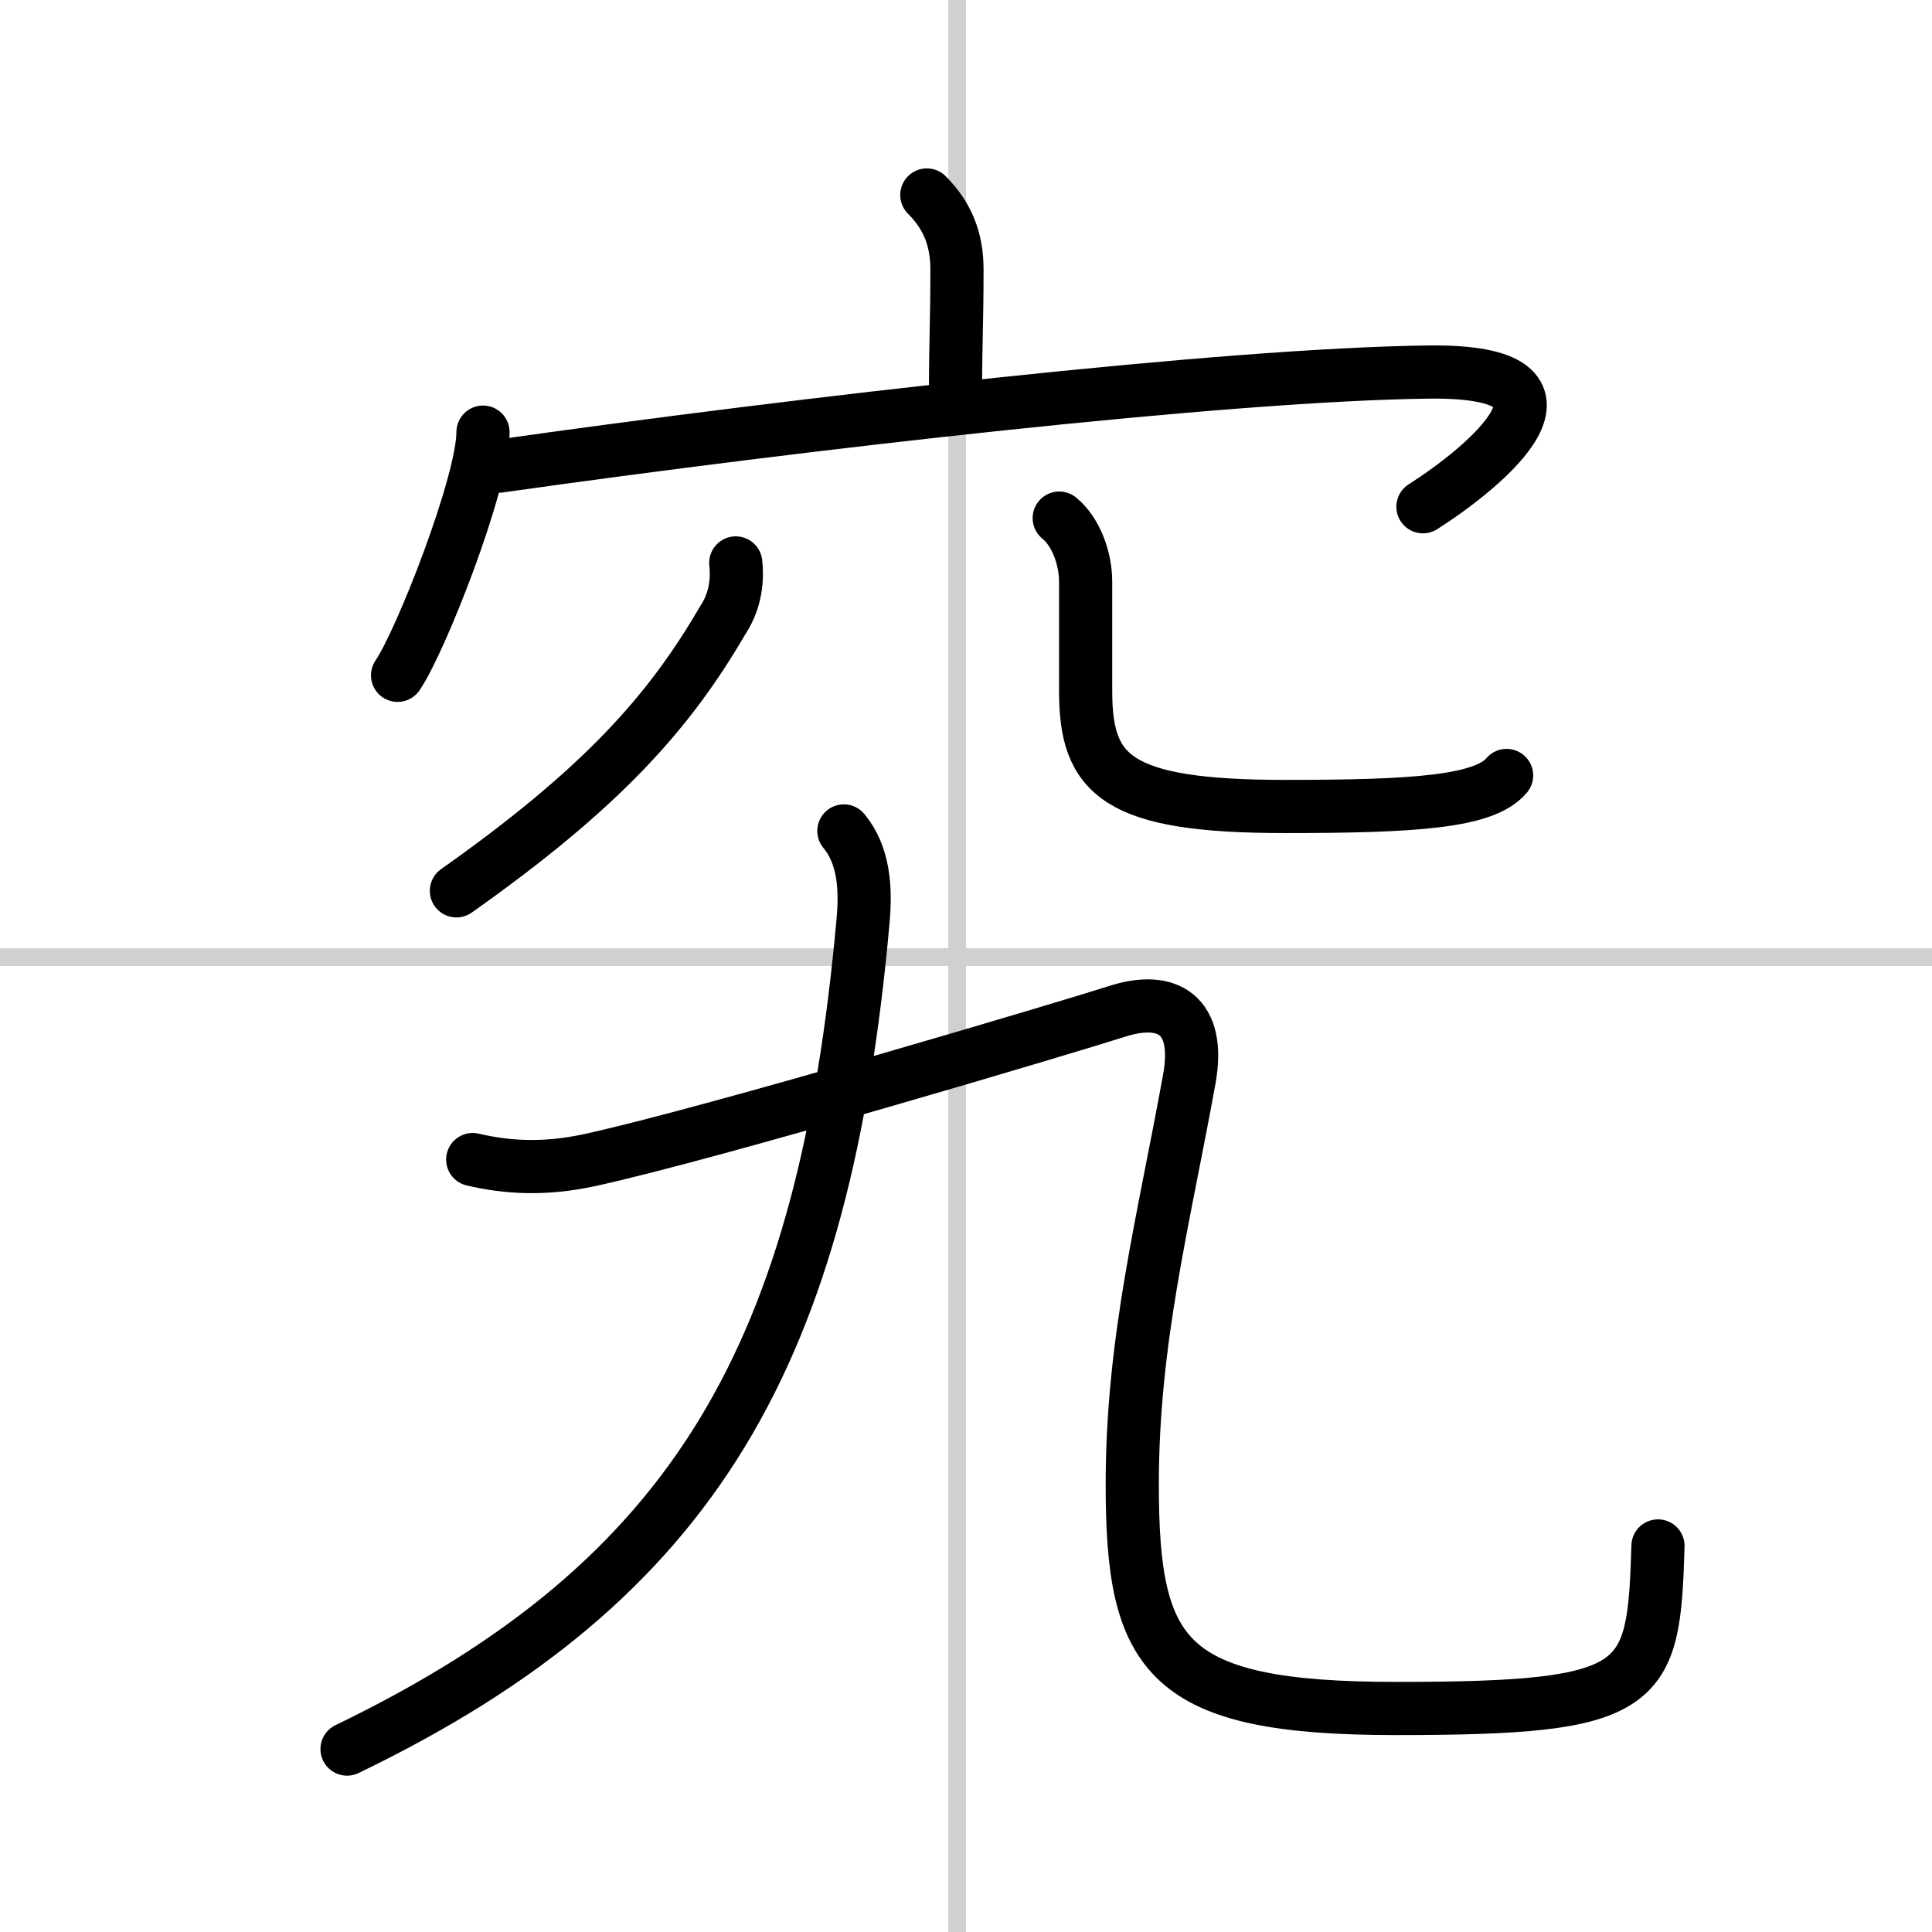
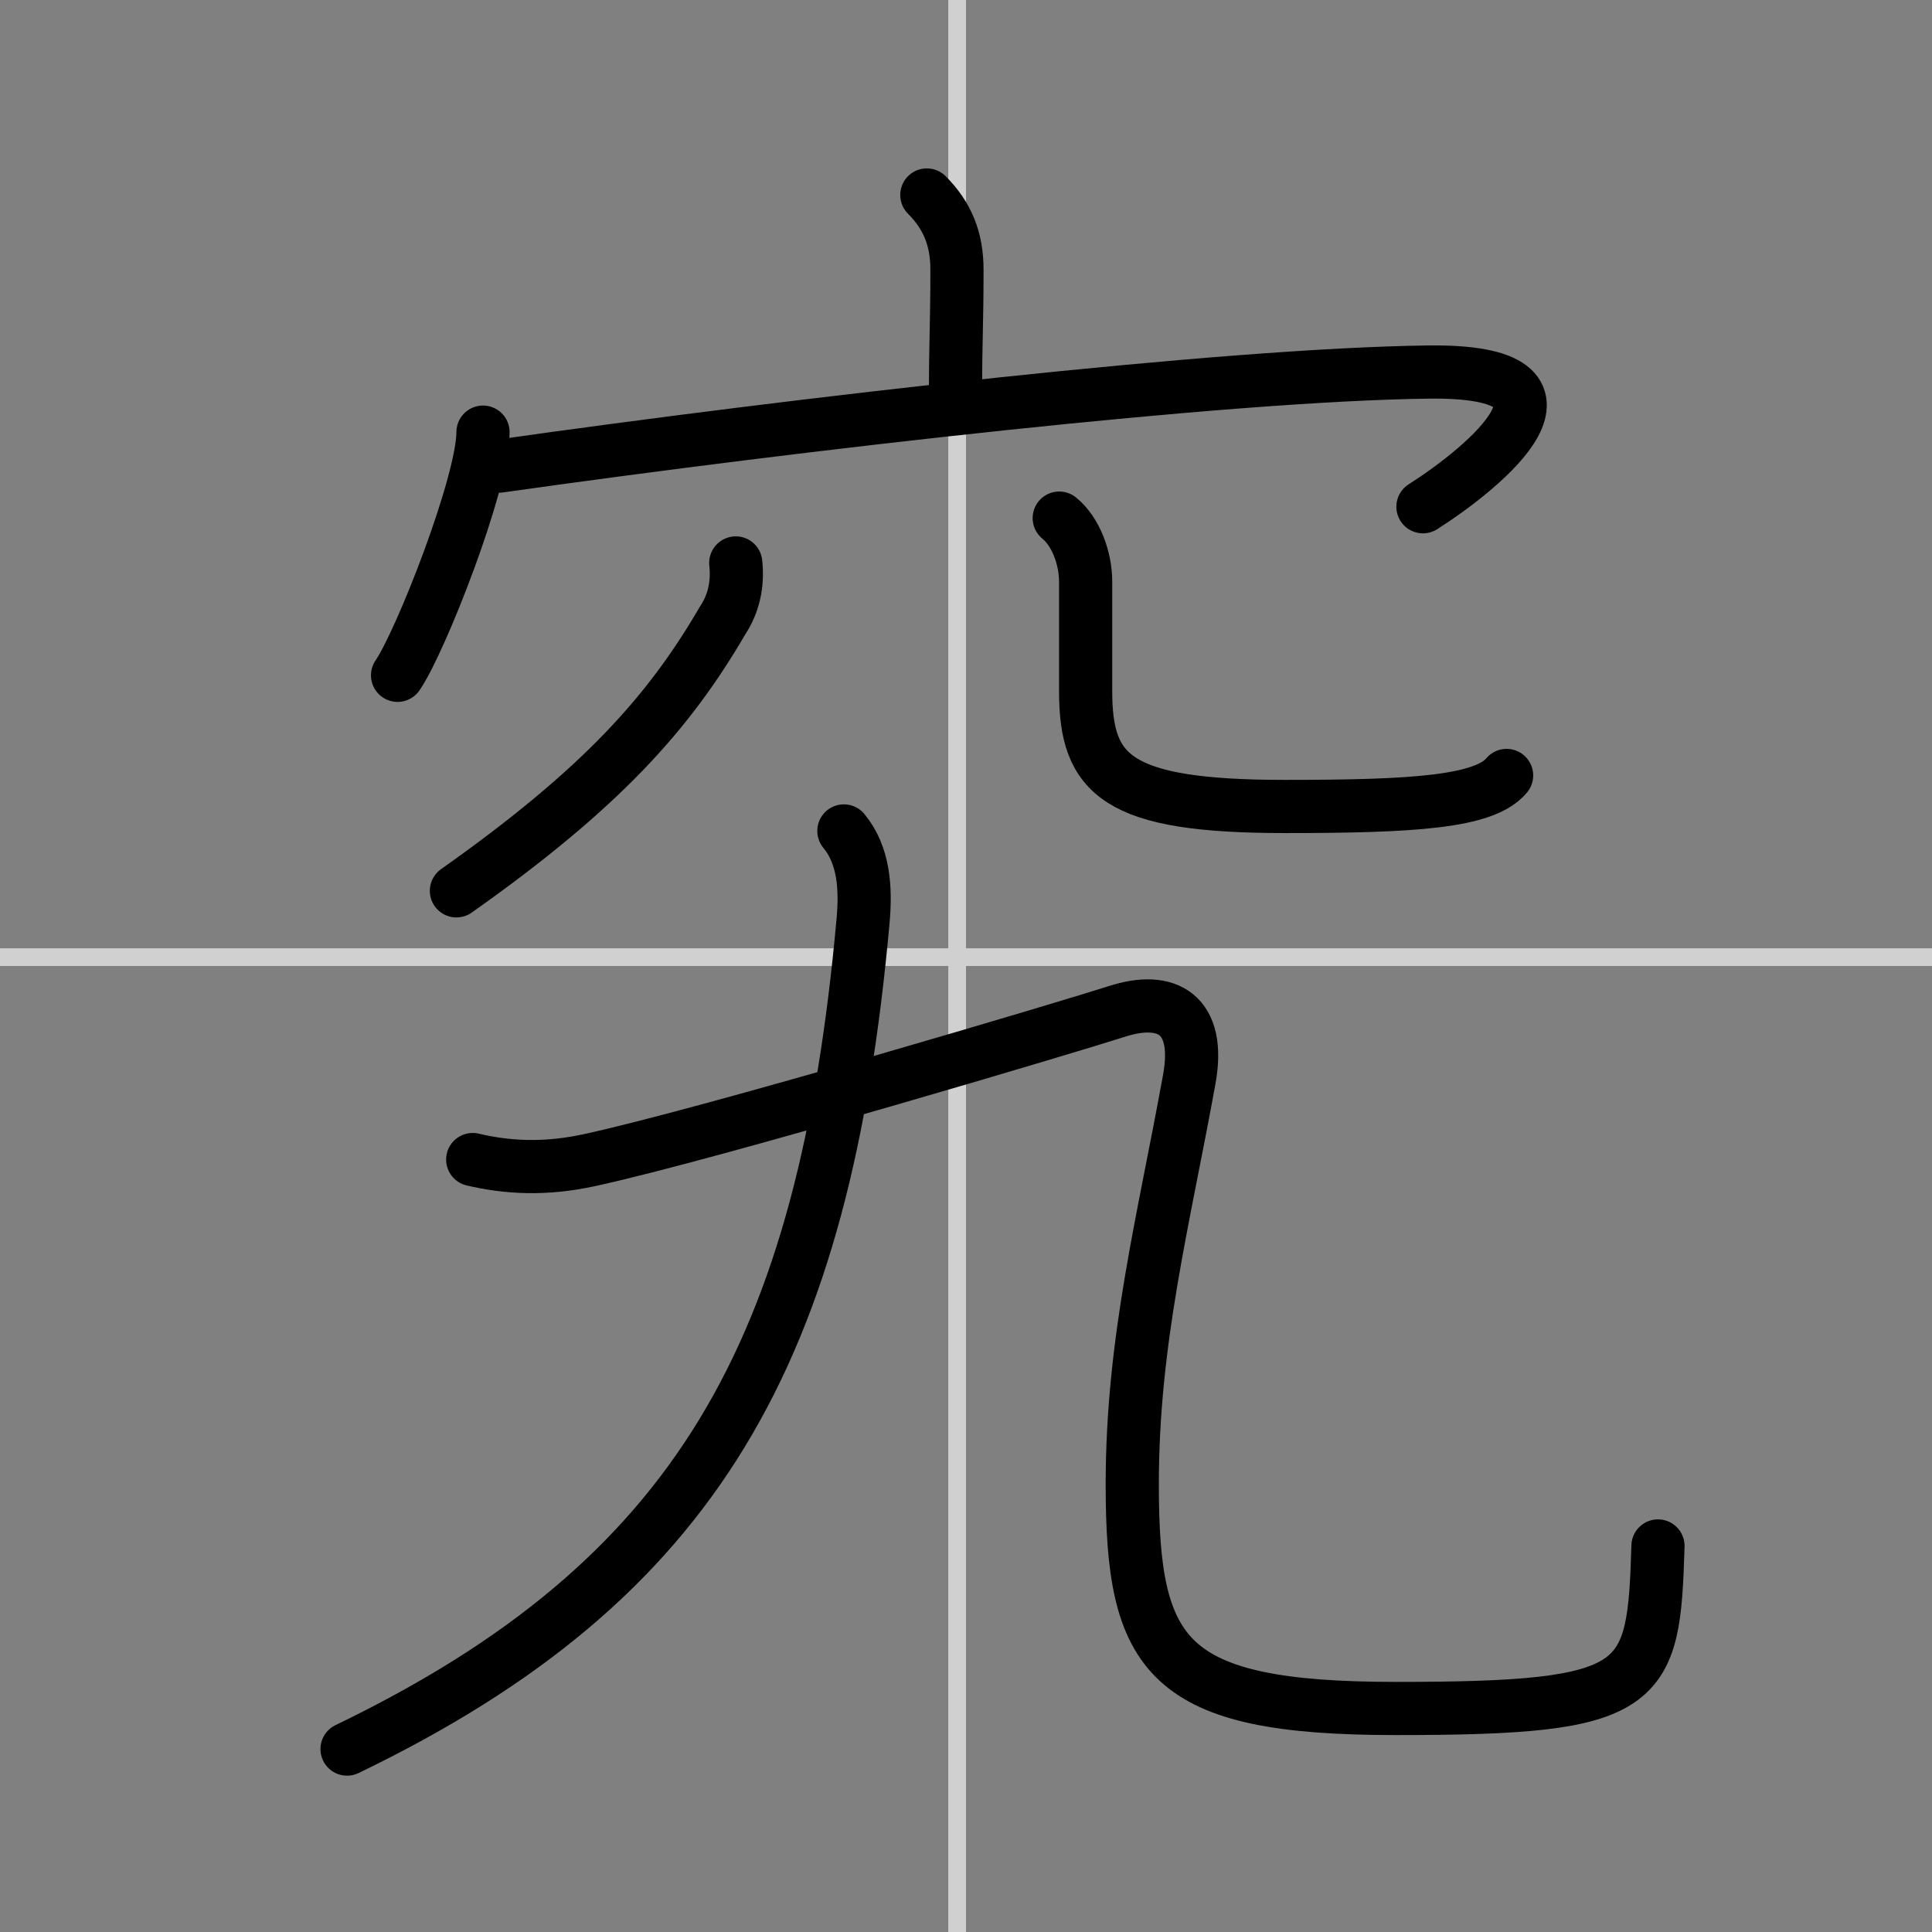
<svg xmlns="http://www.w3.org/2000/svg" width="400" height="400" viewBox="0 0 109 109">
  <rect x="0" y="0" width="109" height="109" fill="#808080" stroke="none" />
  <g fill="none" stroke="#000" stroke-linecap="round" stroke-linejoin="round" stroke-width="3">
-     <rect width="100%" height="100%" fill="#fff" stroke="#fff" />
    <line x1="54" x2="54" y2="109" stroke="#d0d0d0" stroke-width="1" />
    <line x2="109" y1="54" y2="54" stroke="#d0d0d0" stroke-width="1" />
    <path d="m52.29 11c1.17 1.17 1.7 2.5 1.7 4.2 0 3.09-0.08 4.02-0.08 6.83" />
    <path d="m27.25 24.38c0 2.87-3.51 11.81-4.82 13.72" />
    <path d="m28.15 26.3c17.1-2.42 40.97-5.17 52.45-5.31 9.9-0.12 3.15 5.39-0.32 7.6" />
    <path d="m41.51 31.76c0.13 1.22-0.12 2.31-0.75 3.26-3.02 5.18-6.8 9.44-15.01 15.24" />
    <path d="m59.76 29.23c0.94 0.76 1.49 2.27 1.49 3.59v6.18c0 4.75 1.75 6.5 11.25 6.5 7.25 0 11.25-0.25 12.5-1.75" />
    <path d="m47.61 46.88c1.14 1.38 1.25 3.25 1.08 5.1-2.19 24.27-9.31 37.15-29.11 46.7" />
    <path d="m26.67 65.42c1.95 0.46 4.08 0.58 6.6 0.03 6.86-1.49 27.34-7.61 29.72-8.38 2.89-0.94 4.76 0.18 4.11 3.8-1.45 8.01-3.22 14.73-3.22 22.88 0 9.75 1.88 12.64 14.88 12.64 14.12 0 14.54-1.13 14.78-9.17" />
  </g>
</svg>